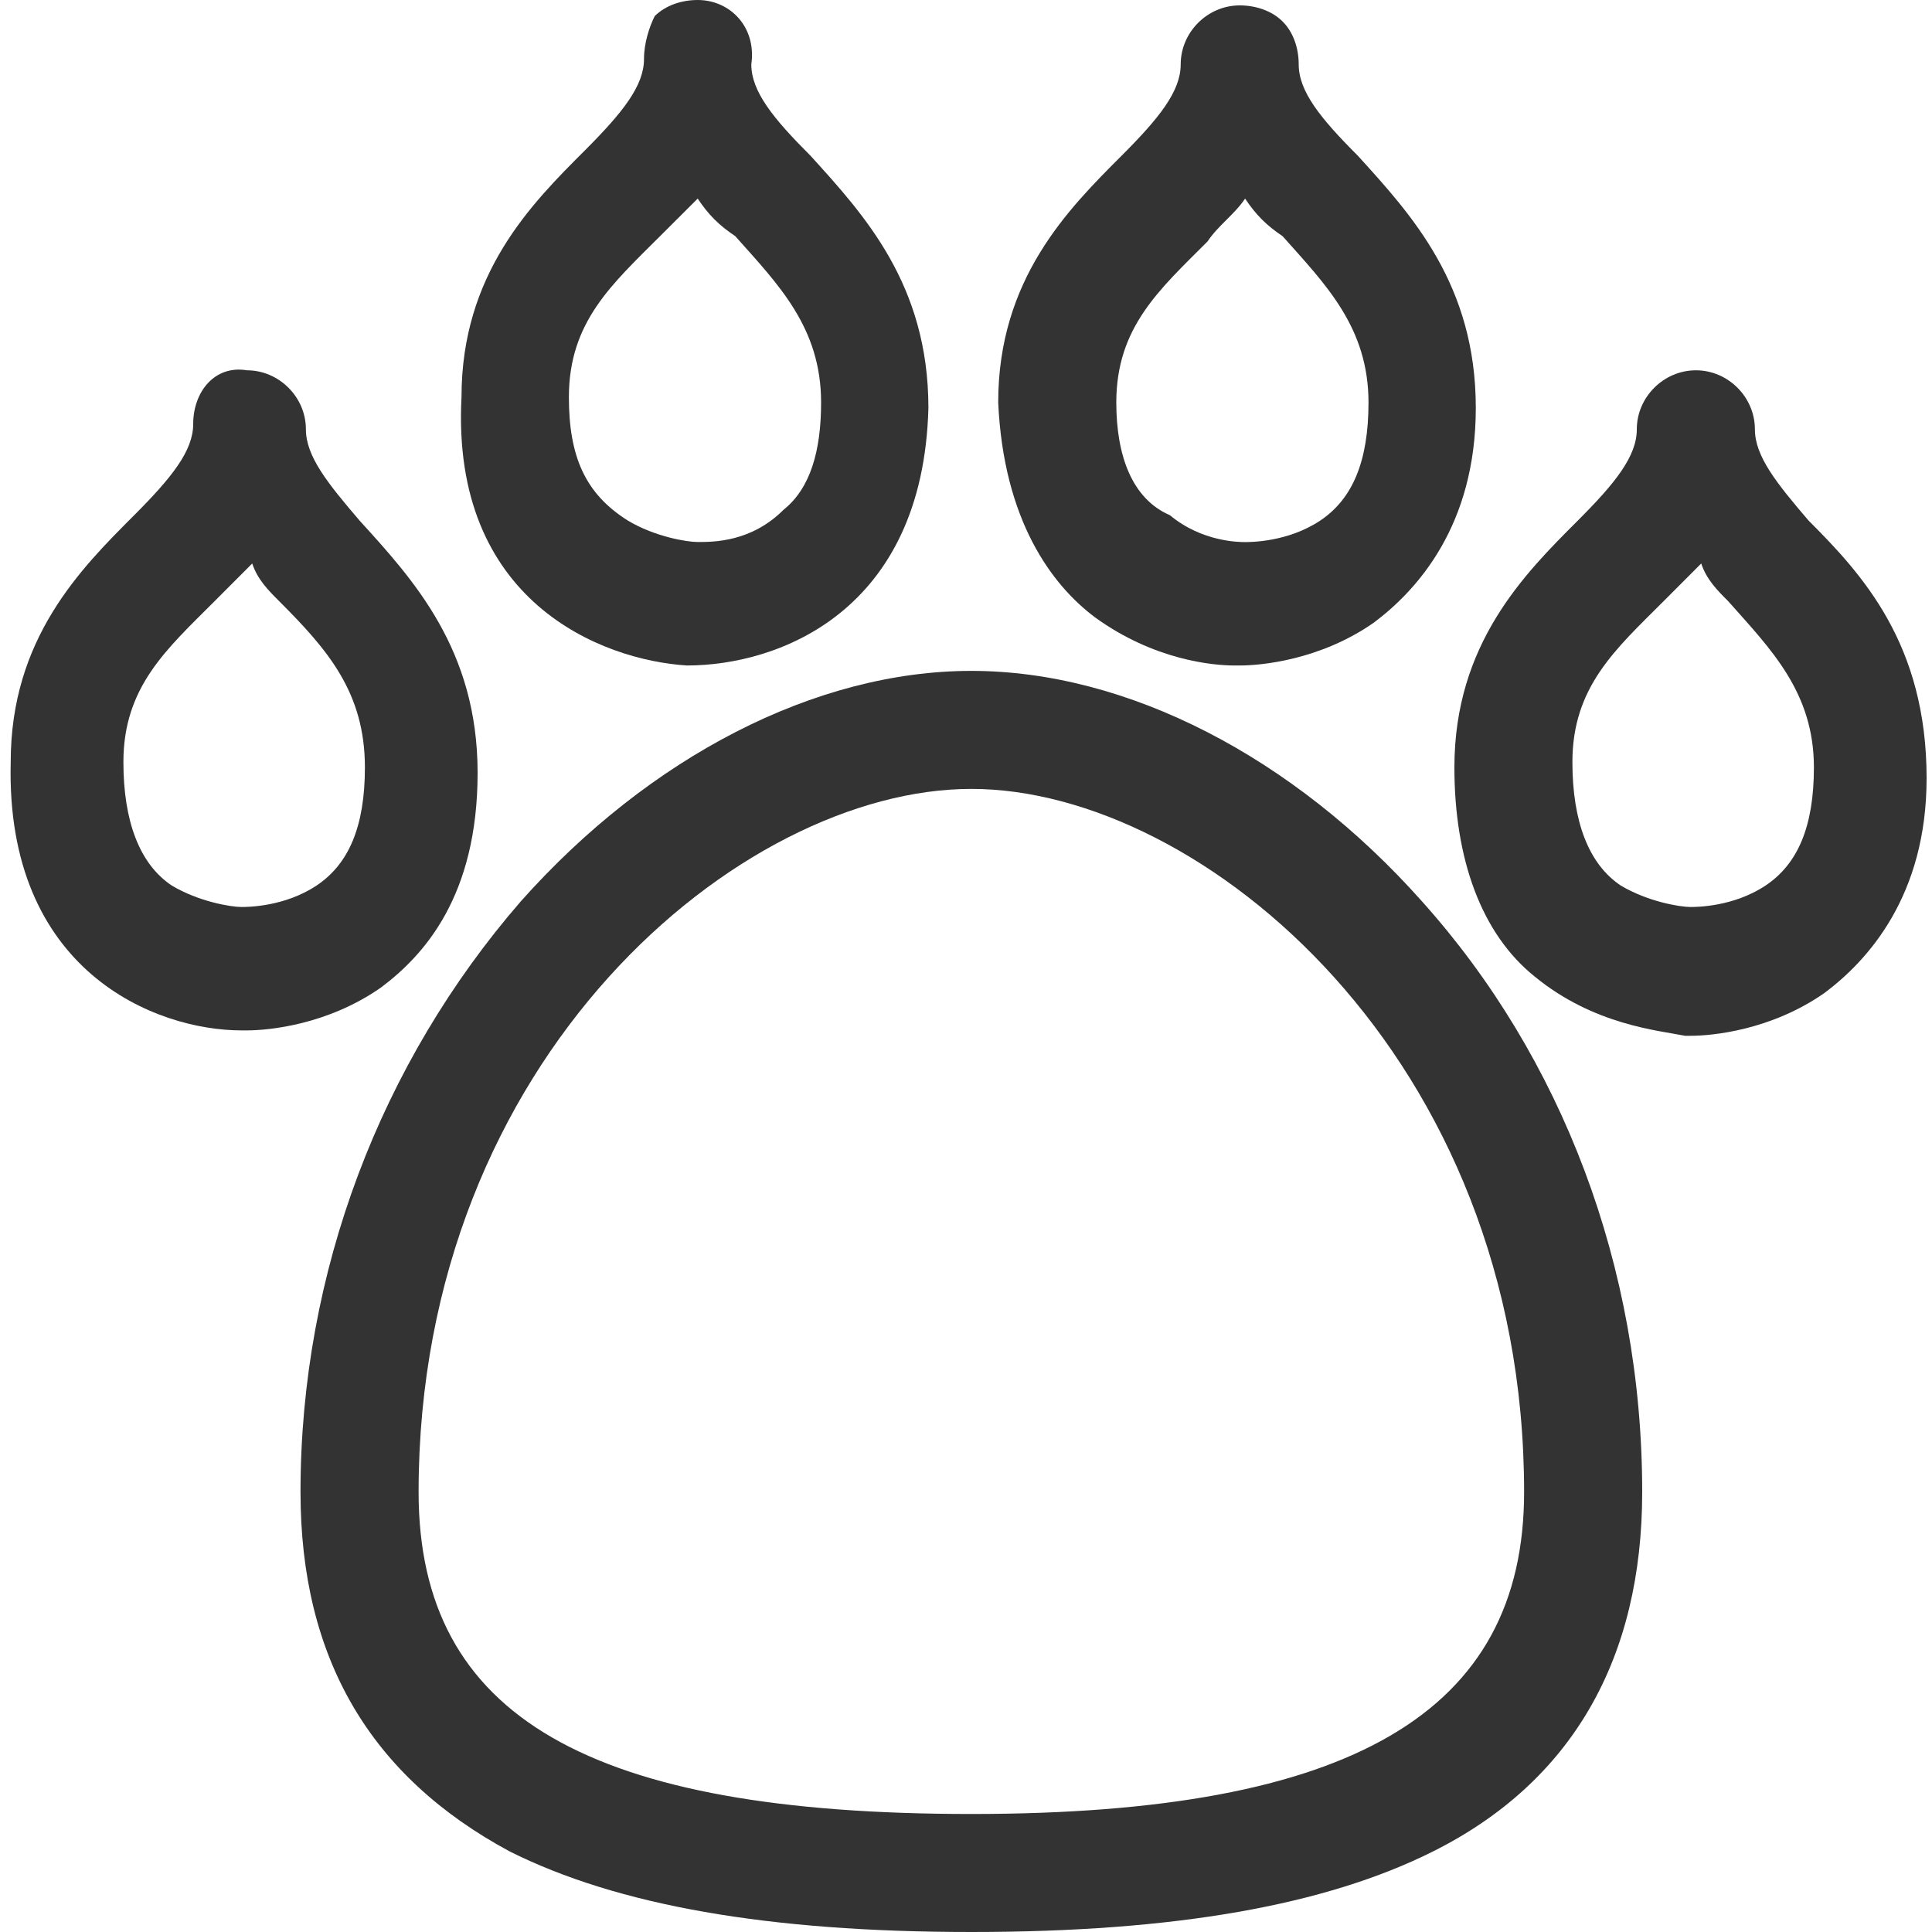
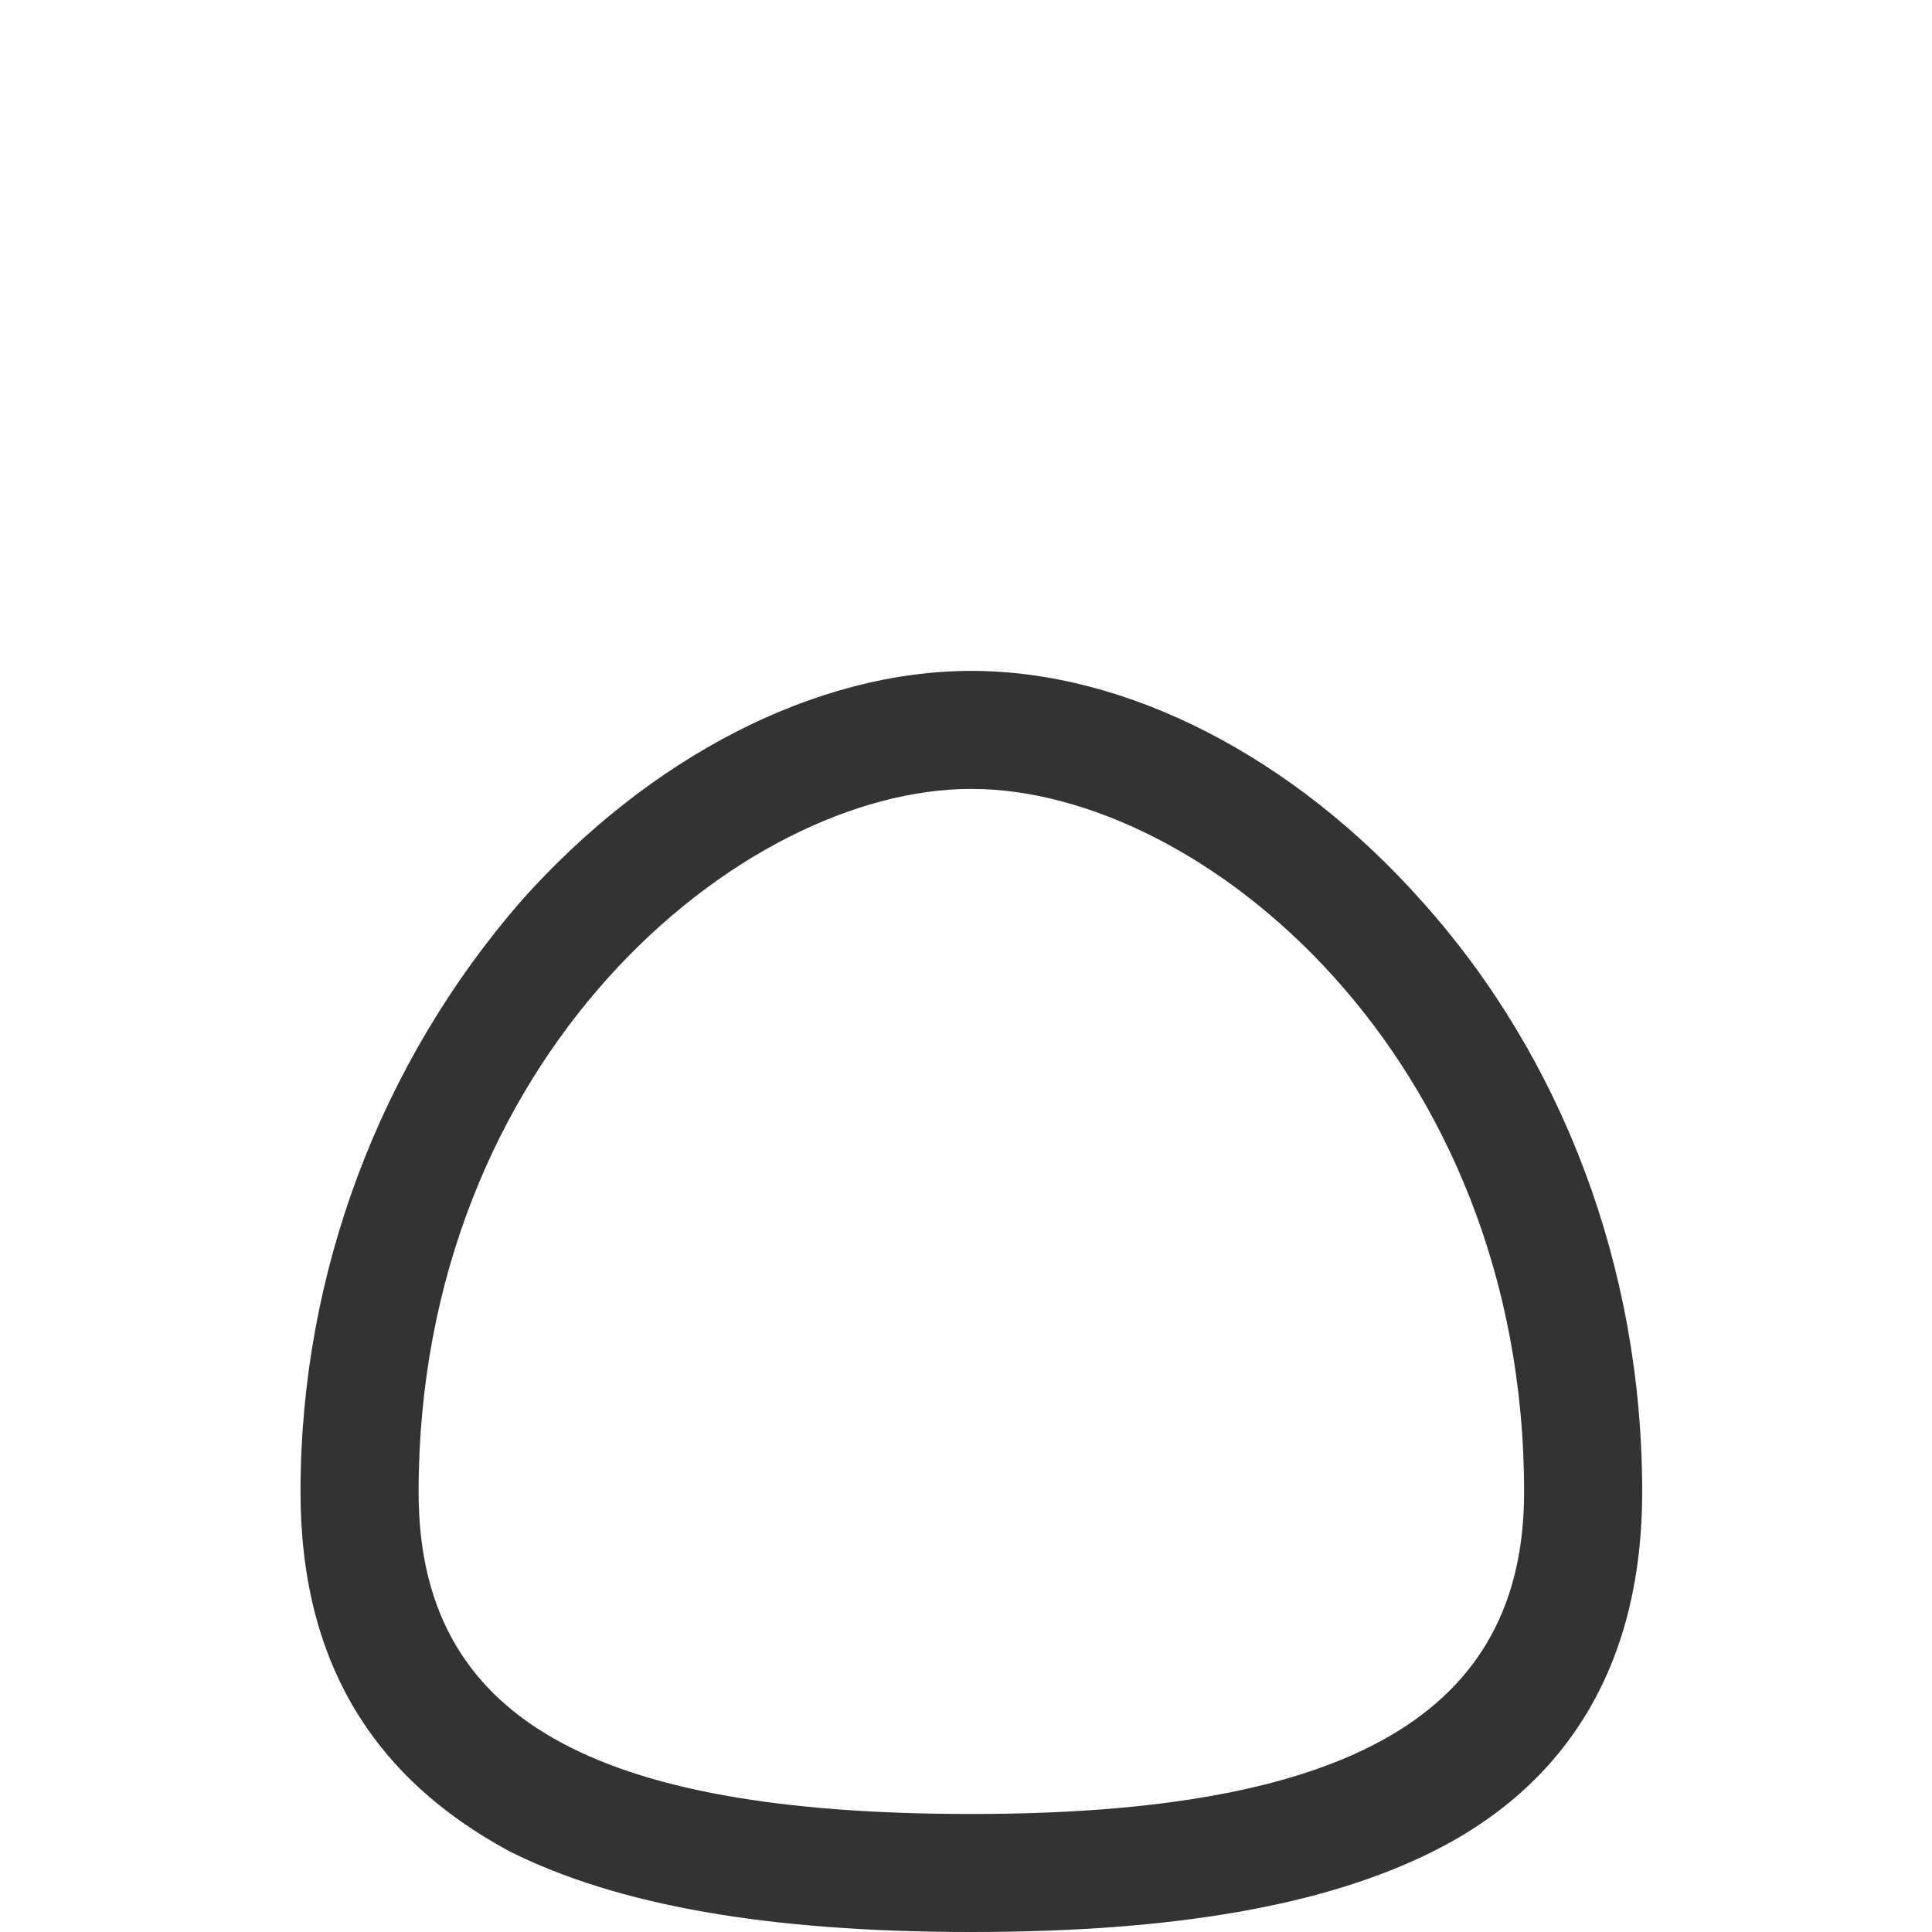
<svg xmlns="http://www.w3.org/2000/svg" width="24" height="24" viewBox="0 0 24 24" fill="none">
  <path d="M12.067 8.334C10.133 8.334 8.067 9.4 6.467 11.2C4.733 13.2 3.733 15.8 3.733 18.534C3.733 20.6 4.6 22.067 6.333 23C7.667 23.667 9.533 24 12.067 24C14.6 24 16.467 23.667 17.8 23C19.533 22.134 20.4 20.6 20.4 18.534C20.4 15.733 19.4 13.133 17.667 11.2C16.067 9.4 14 8.334 12.067 8.334ZM18.933 18.534C18.933 21.267 16.8 22.534 12.067 22.534C7.333 22.534 5.2 21.334 5.2 18.534C5.2 13.133 9.2 9.8 12.067 9.8C14.933 9.8 18.933 13.133 18.933 18.534Z" fill="#333333" />
-   <path d="M22.467 6.467L22.333 6.6L22.467 6.467C22.067 6 21.8 5.667 21.8 5.333C21.8 4.933 21.467 4.6 21.067 4.6C20.667 4.6 20.333 4.933 20.333 5.333C20.333 5.667 20.067 6 19.6 6.467C18.933 7.133 18.067 8 18.067 9.533C18.067 10.667 18.4 11.6 19.067 12.133C19.8 12.733 20.6 12.8 20.933 12.867H21C21.267 12.867 22 12.8 22.667 12.333C23.2 11.933 23.933 11.133 23.933 9.667C23.933 8 23.133 7.133 22.467 6.467ZM21.467 7.467C22 8.067 22.533 8.6 22.533 9.533C22.533 10.267 22.333 10.733 21.933 11C21.533 11.267 21.067 11.267 21 11.267C20.867 11.267 20.467 11.2 20.133 11C19.733 10.733 19.533 10.2 19.533 9.467C19.533 8.533 20.067 8.067 20.667 7.467C20.8 7.333 21 7.133 21.133 7C21.2 7.2 21.333 7.333 21.467 7.467Z" fill="#333333" />
-   <path d="M13.6 7.667C14.333 8.2 15.067 8.267 15.333 8.267H15.4C15.667 8.267 16.4 8.2 17.067 7.734C17.6 7.334 18.333 6.534 18.333 5.067C18.333 3.534 17.533 2.667 16.867 1.934C16.4 1.467 16.133 1.134 16.133 0.8C16.133 0.6 16.067 0.4 15.933 0.267C15.8 0.134 15.6 0.067 15.4 0.067C15 0.067 14.667 0.4 14.667 0.8C14.667 1.134 14.4 1.467 13.933 1.934C13.267 2.6 12.4 3.467 12.4 5C12.467 6.467 13.067 7.267 13.6 7.667ZM13.867 5C13.867 4.067 14.4 3.6 15 3C15.133 2.8 15.333 2.667 15.467 2.467C15.6 2.667 15.733 2.8 15.933 2.934C16.467 3.534 17 4.067 17 5C17 5.734 16.8 6.2 16.4 6.467C16 6.734 15.533 6.734 15.467 6.734C15.4 6.734 14.933 6.734 14.533 6.4C14.067 6.2 13.867 5.667 13.867 5Z" fill="#333333" />
-   <path d="M8.533 8.267C9.667 8.267 11.467 7.6 11.533 5.067C11.533 3.533 10.733 2.667 10.067 1.933C9.6 1.467 9.333 1.133 9.333 0.8C9.4 0.333 9.067 0 8.667 0C8.467 0 8.267 0.067 8.133 0.2C8.067 0.333 8 0.533 8 0.733C8 1.067 7.733 1.4 7.267 1.867C6.6 2.533 5.733 3.4 5.733 4.933C5.6 7.467 7.467 8.2 8.533 8.267ZM7.067 4.933C7.067 4 7.6 3.533 8.2 2.933C8.333 2.8 8.533 2.6 8.667 2.467C8.8 2.667 8.933 2.8 9.133 2.933C9.667 3.533 10.2 4.067 10.2 5C10.2 5.6 10.067 6.067 9.733 6.333C9.333 6.733 8.867 6.733 8.667 6.733C8.533 6.733 8.133 6.667 7.8 6.467C7.267 6.133 7.067 5.667 7.067 4.933Z" fill="#333333" />
-   <path d="M5.933 9.6C5.933 8.067 5.133 7.2 4.467 6.467C4.067 6 3.8 5.667 3.8 5.333C3.8 4.933 3.467 4.6 3.067 4.6C2.667 4.533 2.4 4.867 2.4 5.267C2.4 5.6 2.133 5.933 1.667 6.4C1 7.067 0.133 7.933 0.133 9.467C0.067 12.066 1.933 12.8 3 12.8H3.067C3.333 12.8 4.067 12.733 4.733 12.267C5.267 11.867 5.933 11.133 5.933 9.6ZM4.533 9.533C4.533 10.267 4.333 10.733 3.933 11C3.533 11.267 3.067 11.267 3 11.267C2.867 11.267 2.467 11.2 2.133 11C1.733 10.733 1.533 10.2 1.533 9.467C1.533 8.533 2.067 8.067 2.667 7.467C2.8 7.333 3 7.133 3.133 7C3.2 7.2 3.333 7.333 3.467 7.467C4.067 8.067 4.533 8.6 4.533 9.533Z" fill="#333333" />
</svg>